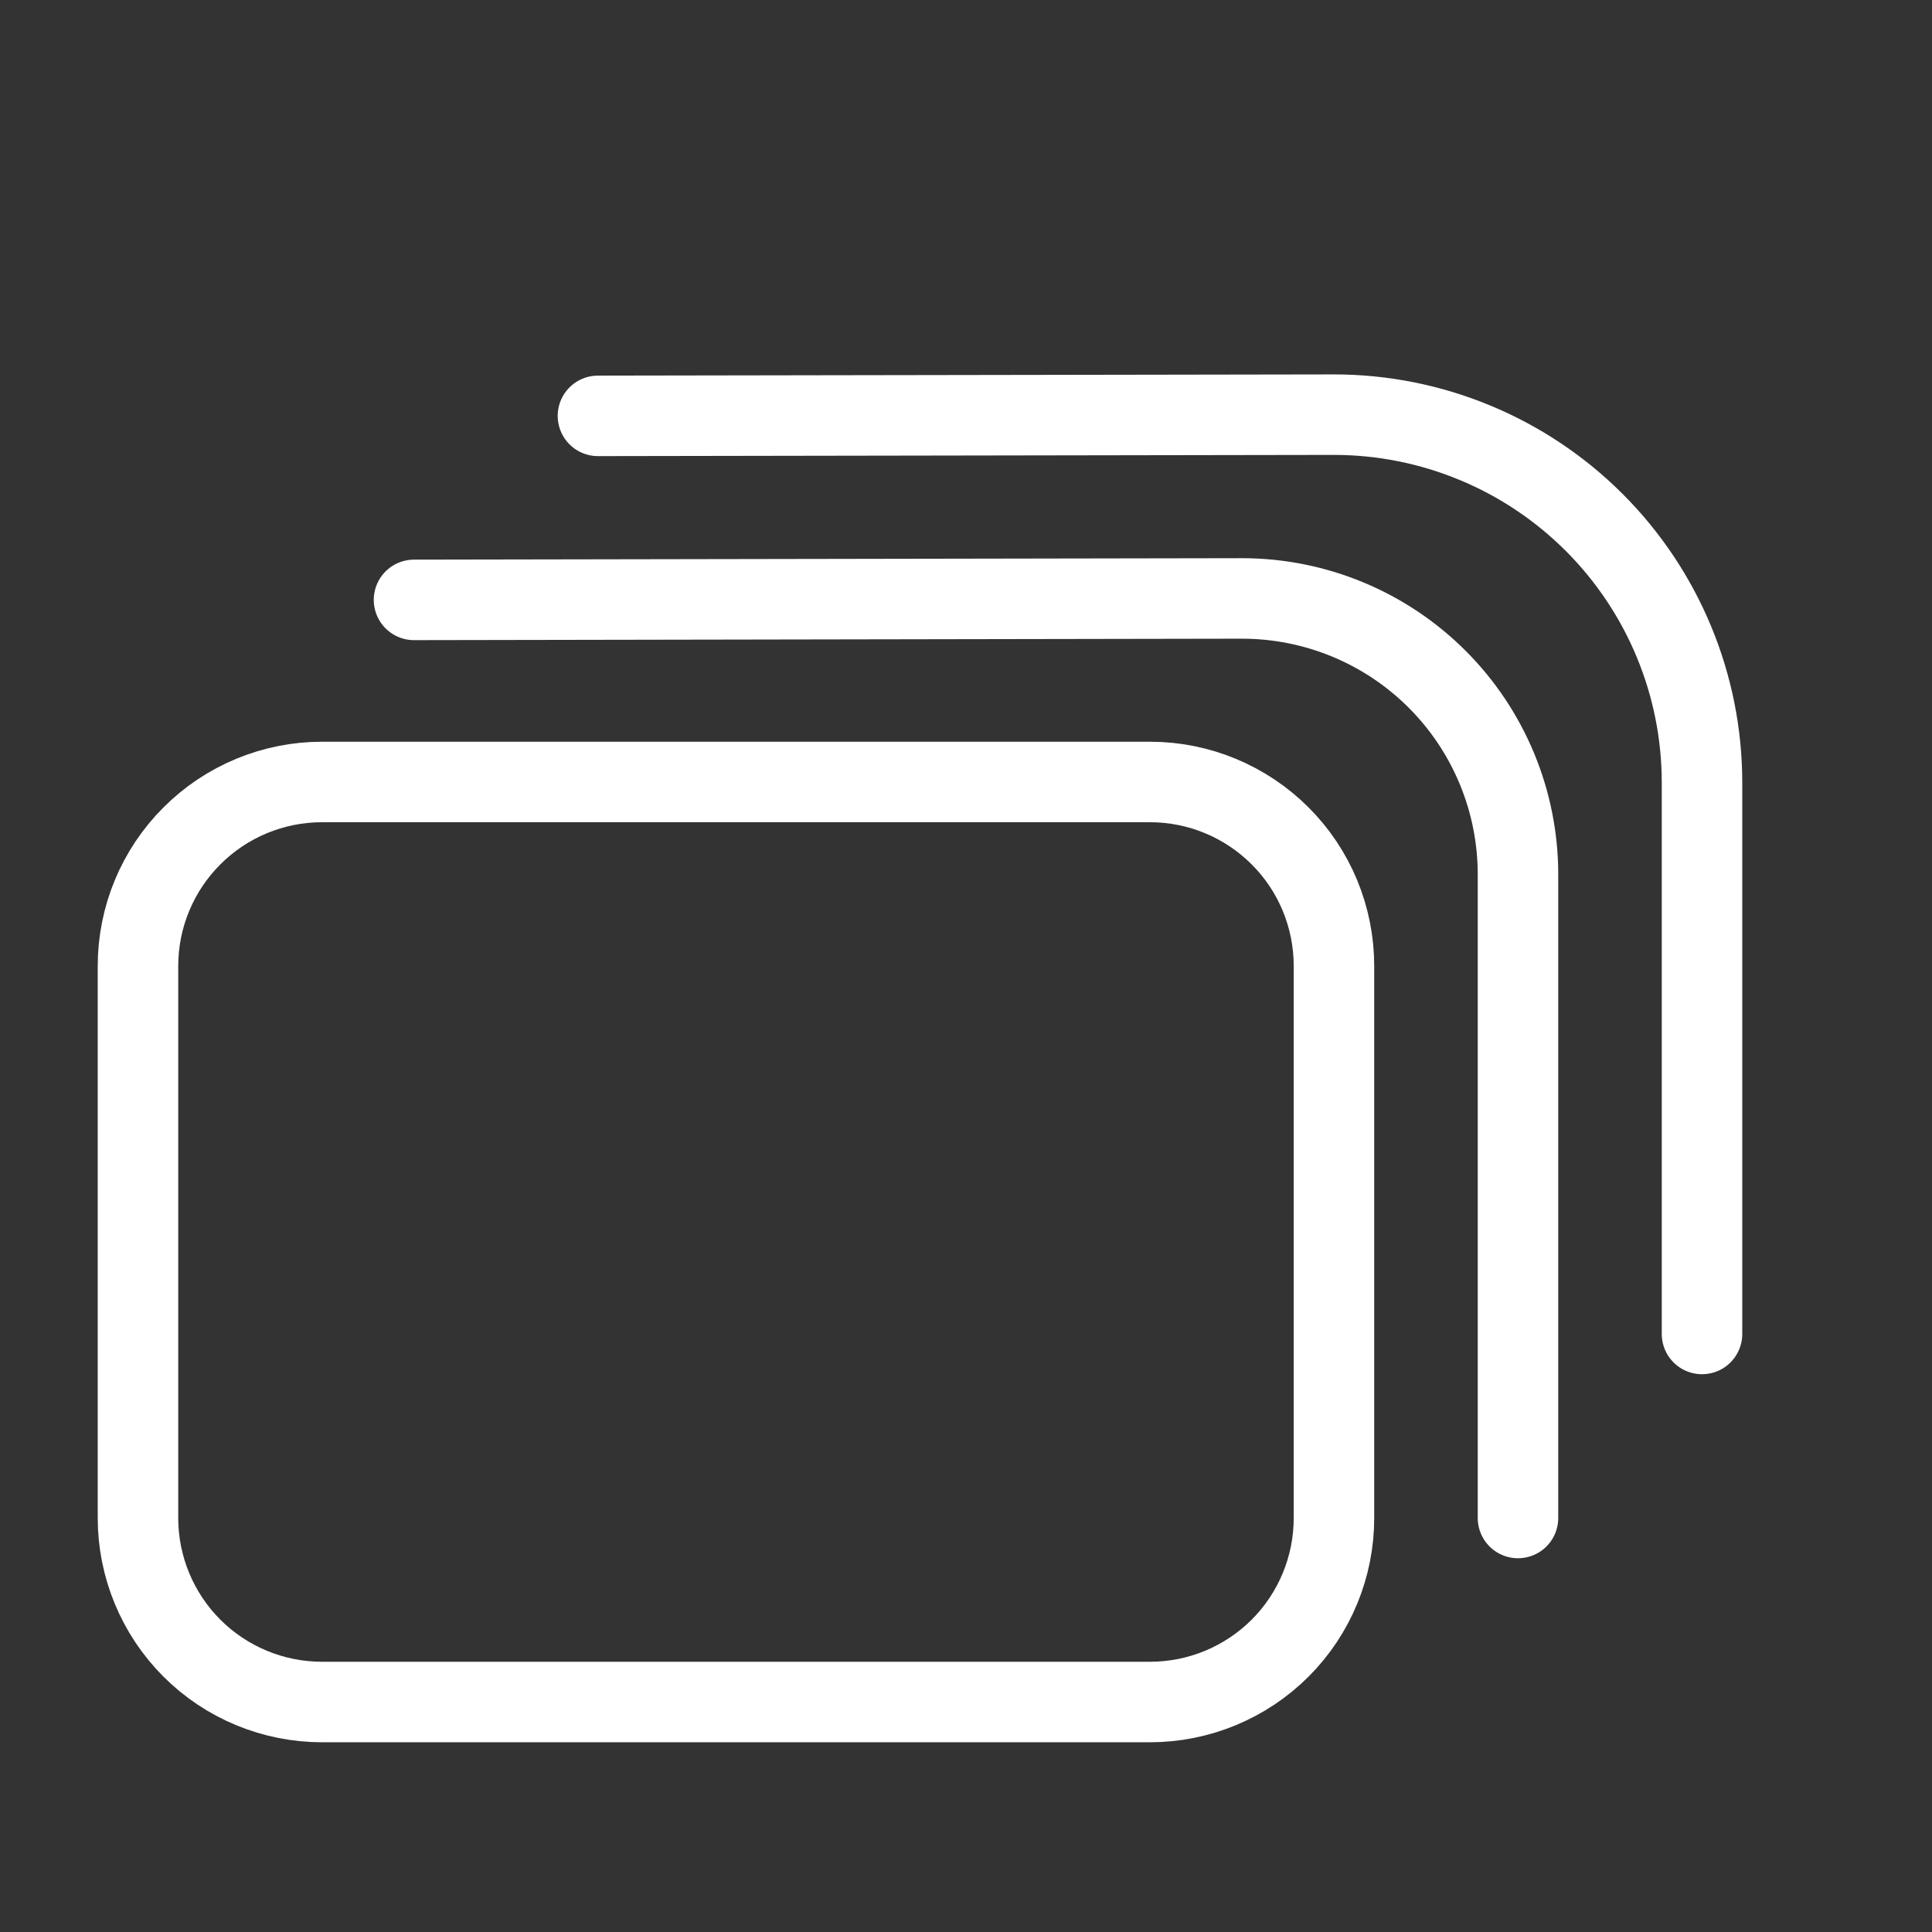
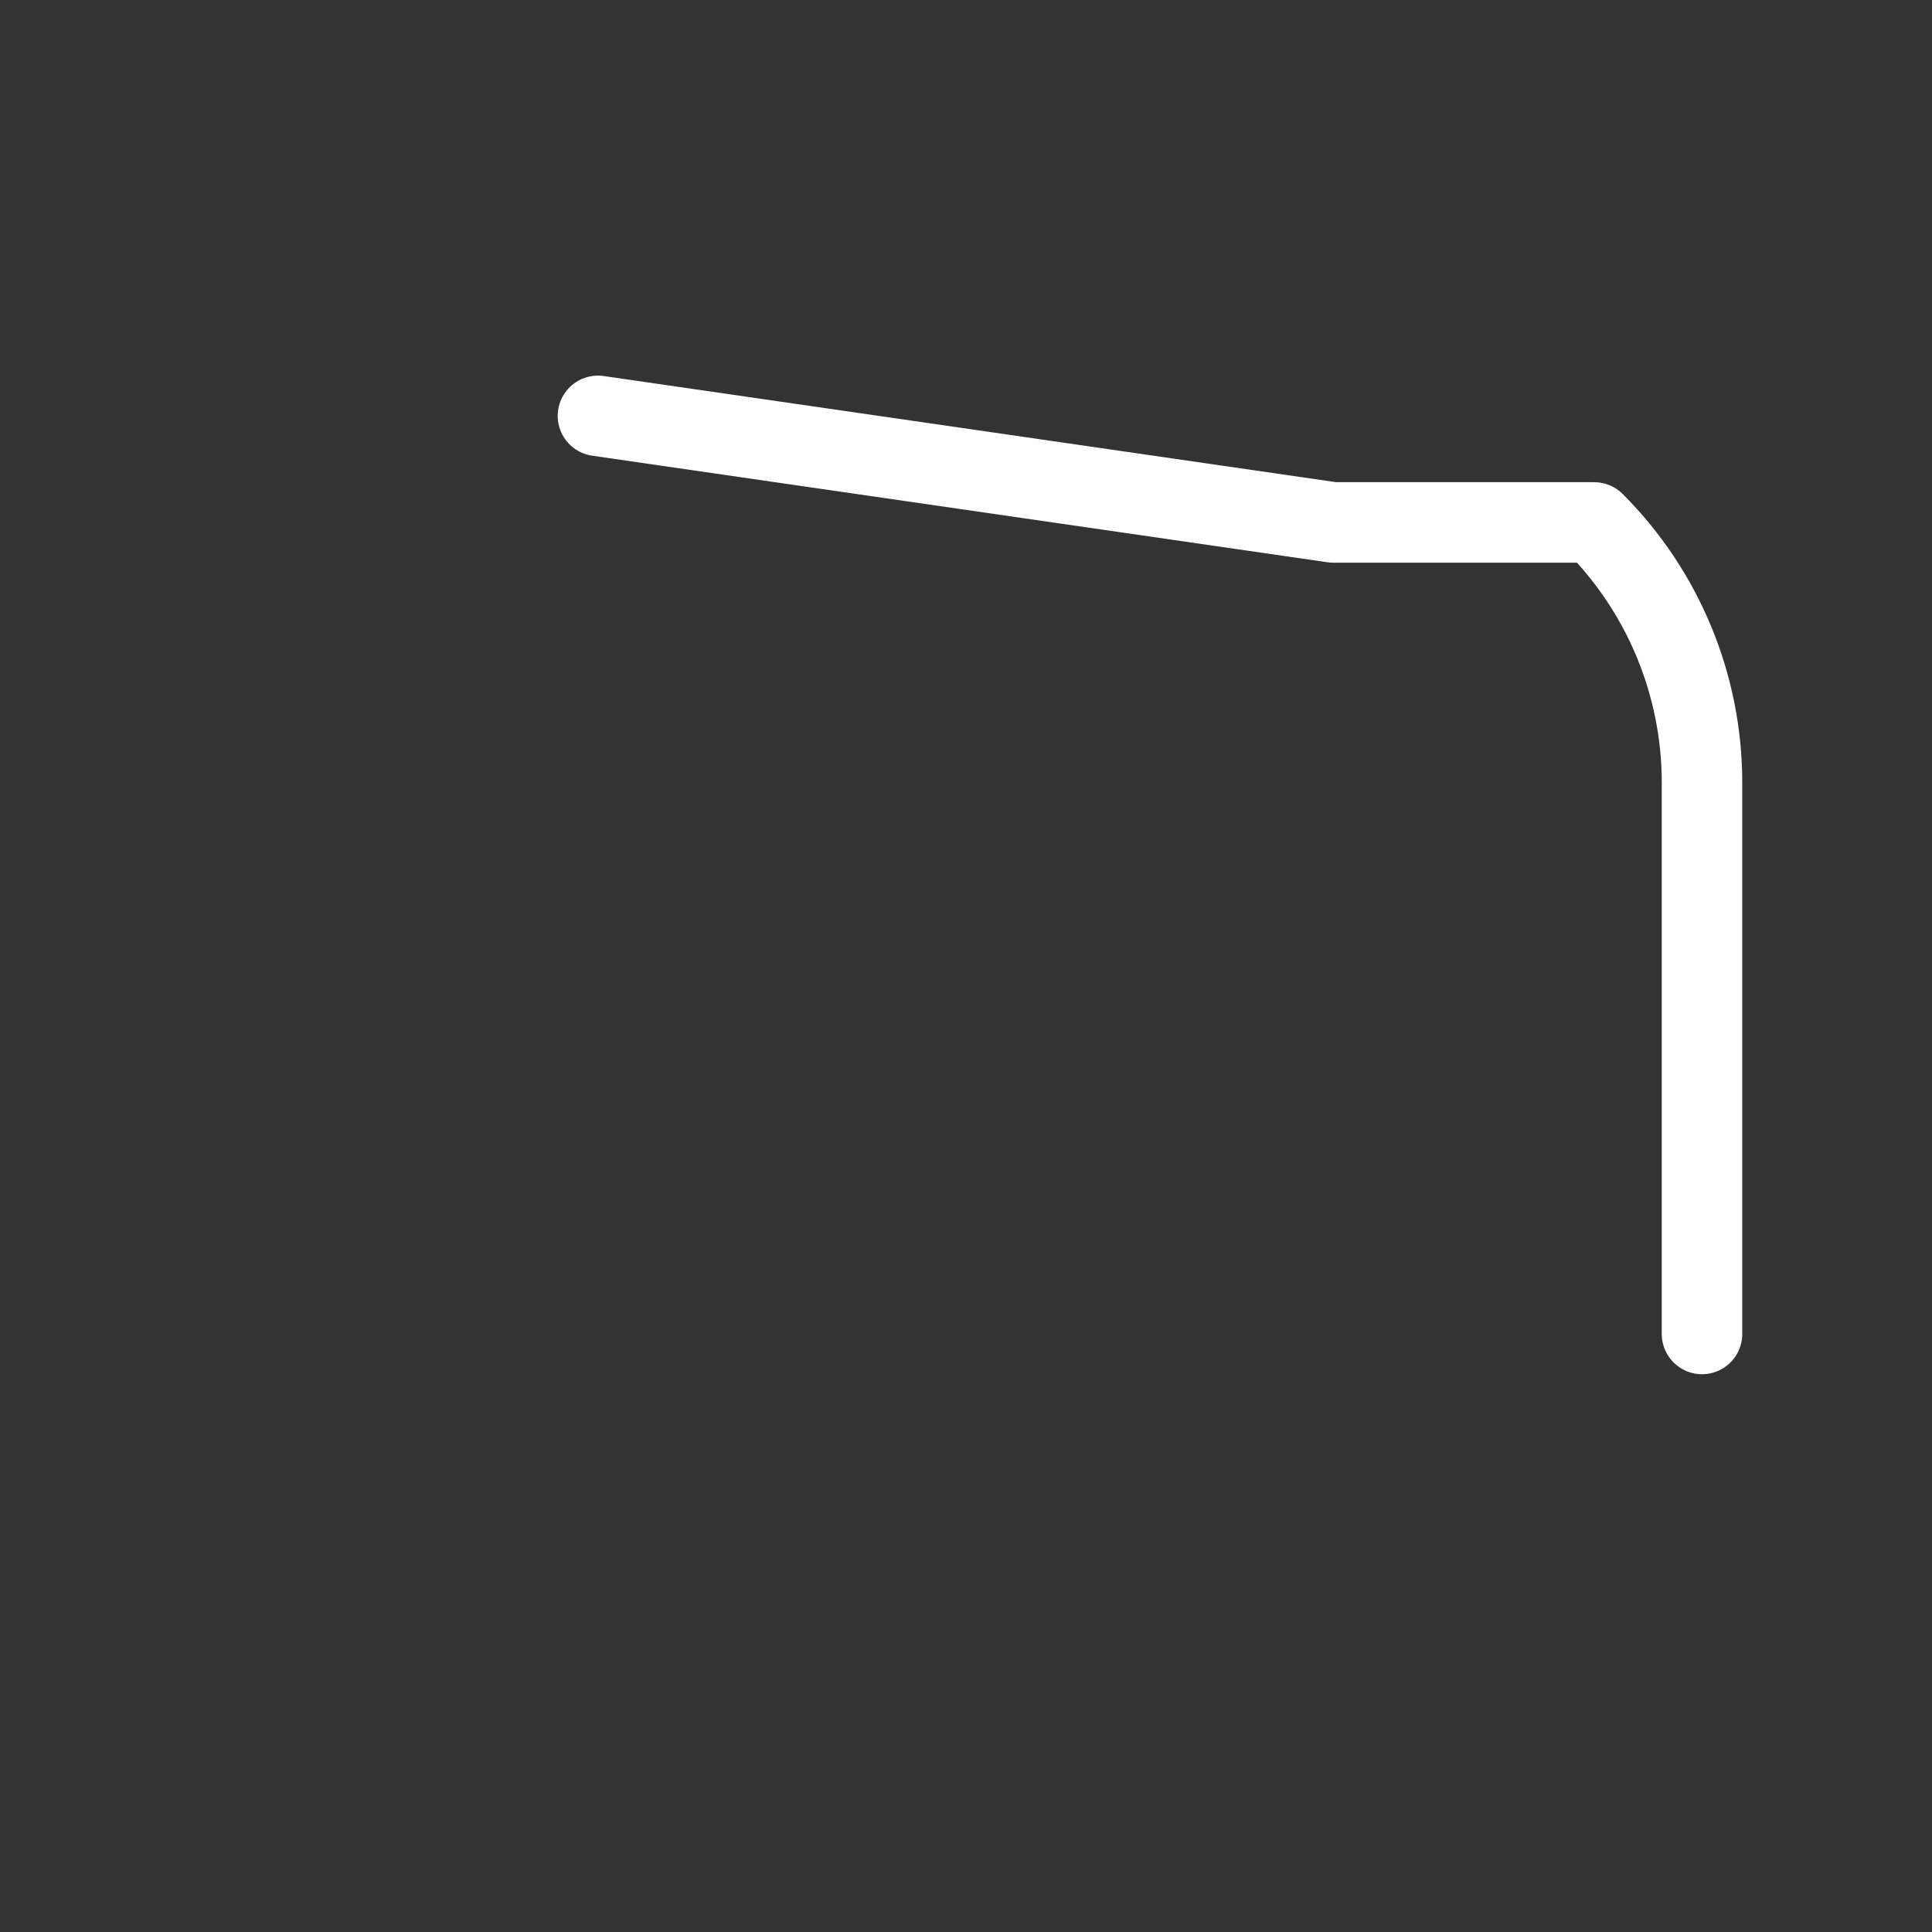
<svg xmlns="http://www.w3.org/2000/svg" width="24" height="24" viewBox="0 0 24 24" fill="none">
  <rect x="0" y="0" width="24" height="24" fill="#333333" stroke="none" />
  <g clip-path="url(#clip0_2953_4435)">
-     <path fill-rule="evenodd" clip-rule="evenodd" d="M16.571 18.857V12C16.571 11.394 16.331 10.812 15.902 10.384C15.473 9.955 14.892 9.714 14.286 9.714H4C3.394 9.714 2.812 9.955 2.384 10.384C1.955 10.812 1.714 11.394 1.714 12V18.857C1.714 19.463 1.955 20.045 2.384 20.474C2.812 20.902 3.394 21.143 4 21.143H14.286C14.892 21.143 15.473 20.902 15.902 20.474C16.331 20.045 16.571 19.463 16.571 18.857Z" stroke="white" stroke-linecap="round" stroke-linejoin="round" />
-     <path d="M18.857 18.857V10.863C18.857 9.953 18.496 9.081 17.853 8.438C17.21 7.795 16.338 7.434 15.428 7.434H15.423L5.143 7.452" stroke="white" stroke-linecap="round" stroke-linejoin="round" />
-     <path d="M21.143 16.571V9.722C21.143 8.51 20.661 7.347 19.804 6.49C18.947 5.633 17.784 5.151 16.571 5.151H16.563L7.428 5.166" stroke="white" stroke-linecap="round" stroke-linejoin="round" />
+     <path d="M21.143 16.571V9.722C21.143 8.51 20.661 7.347 19.804 6.49H16.563L7.428 5.166" stroke="white" stroke-linecap="round" stroke-linejoin="round" />
  </g>
  <defs>
    <clipPath id="clip0_2953_4435">
      <rect width="24" height="24" fill="white" />
    </clipPath>
  </defs>
</svg>